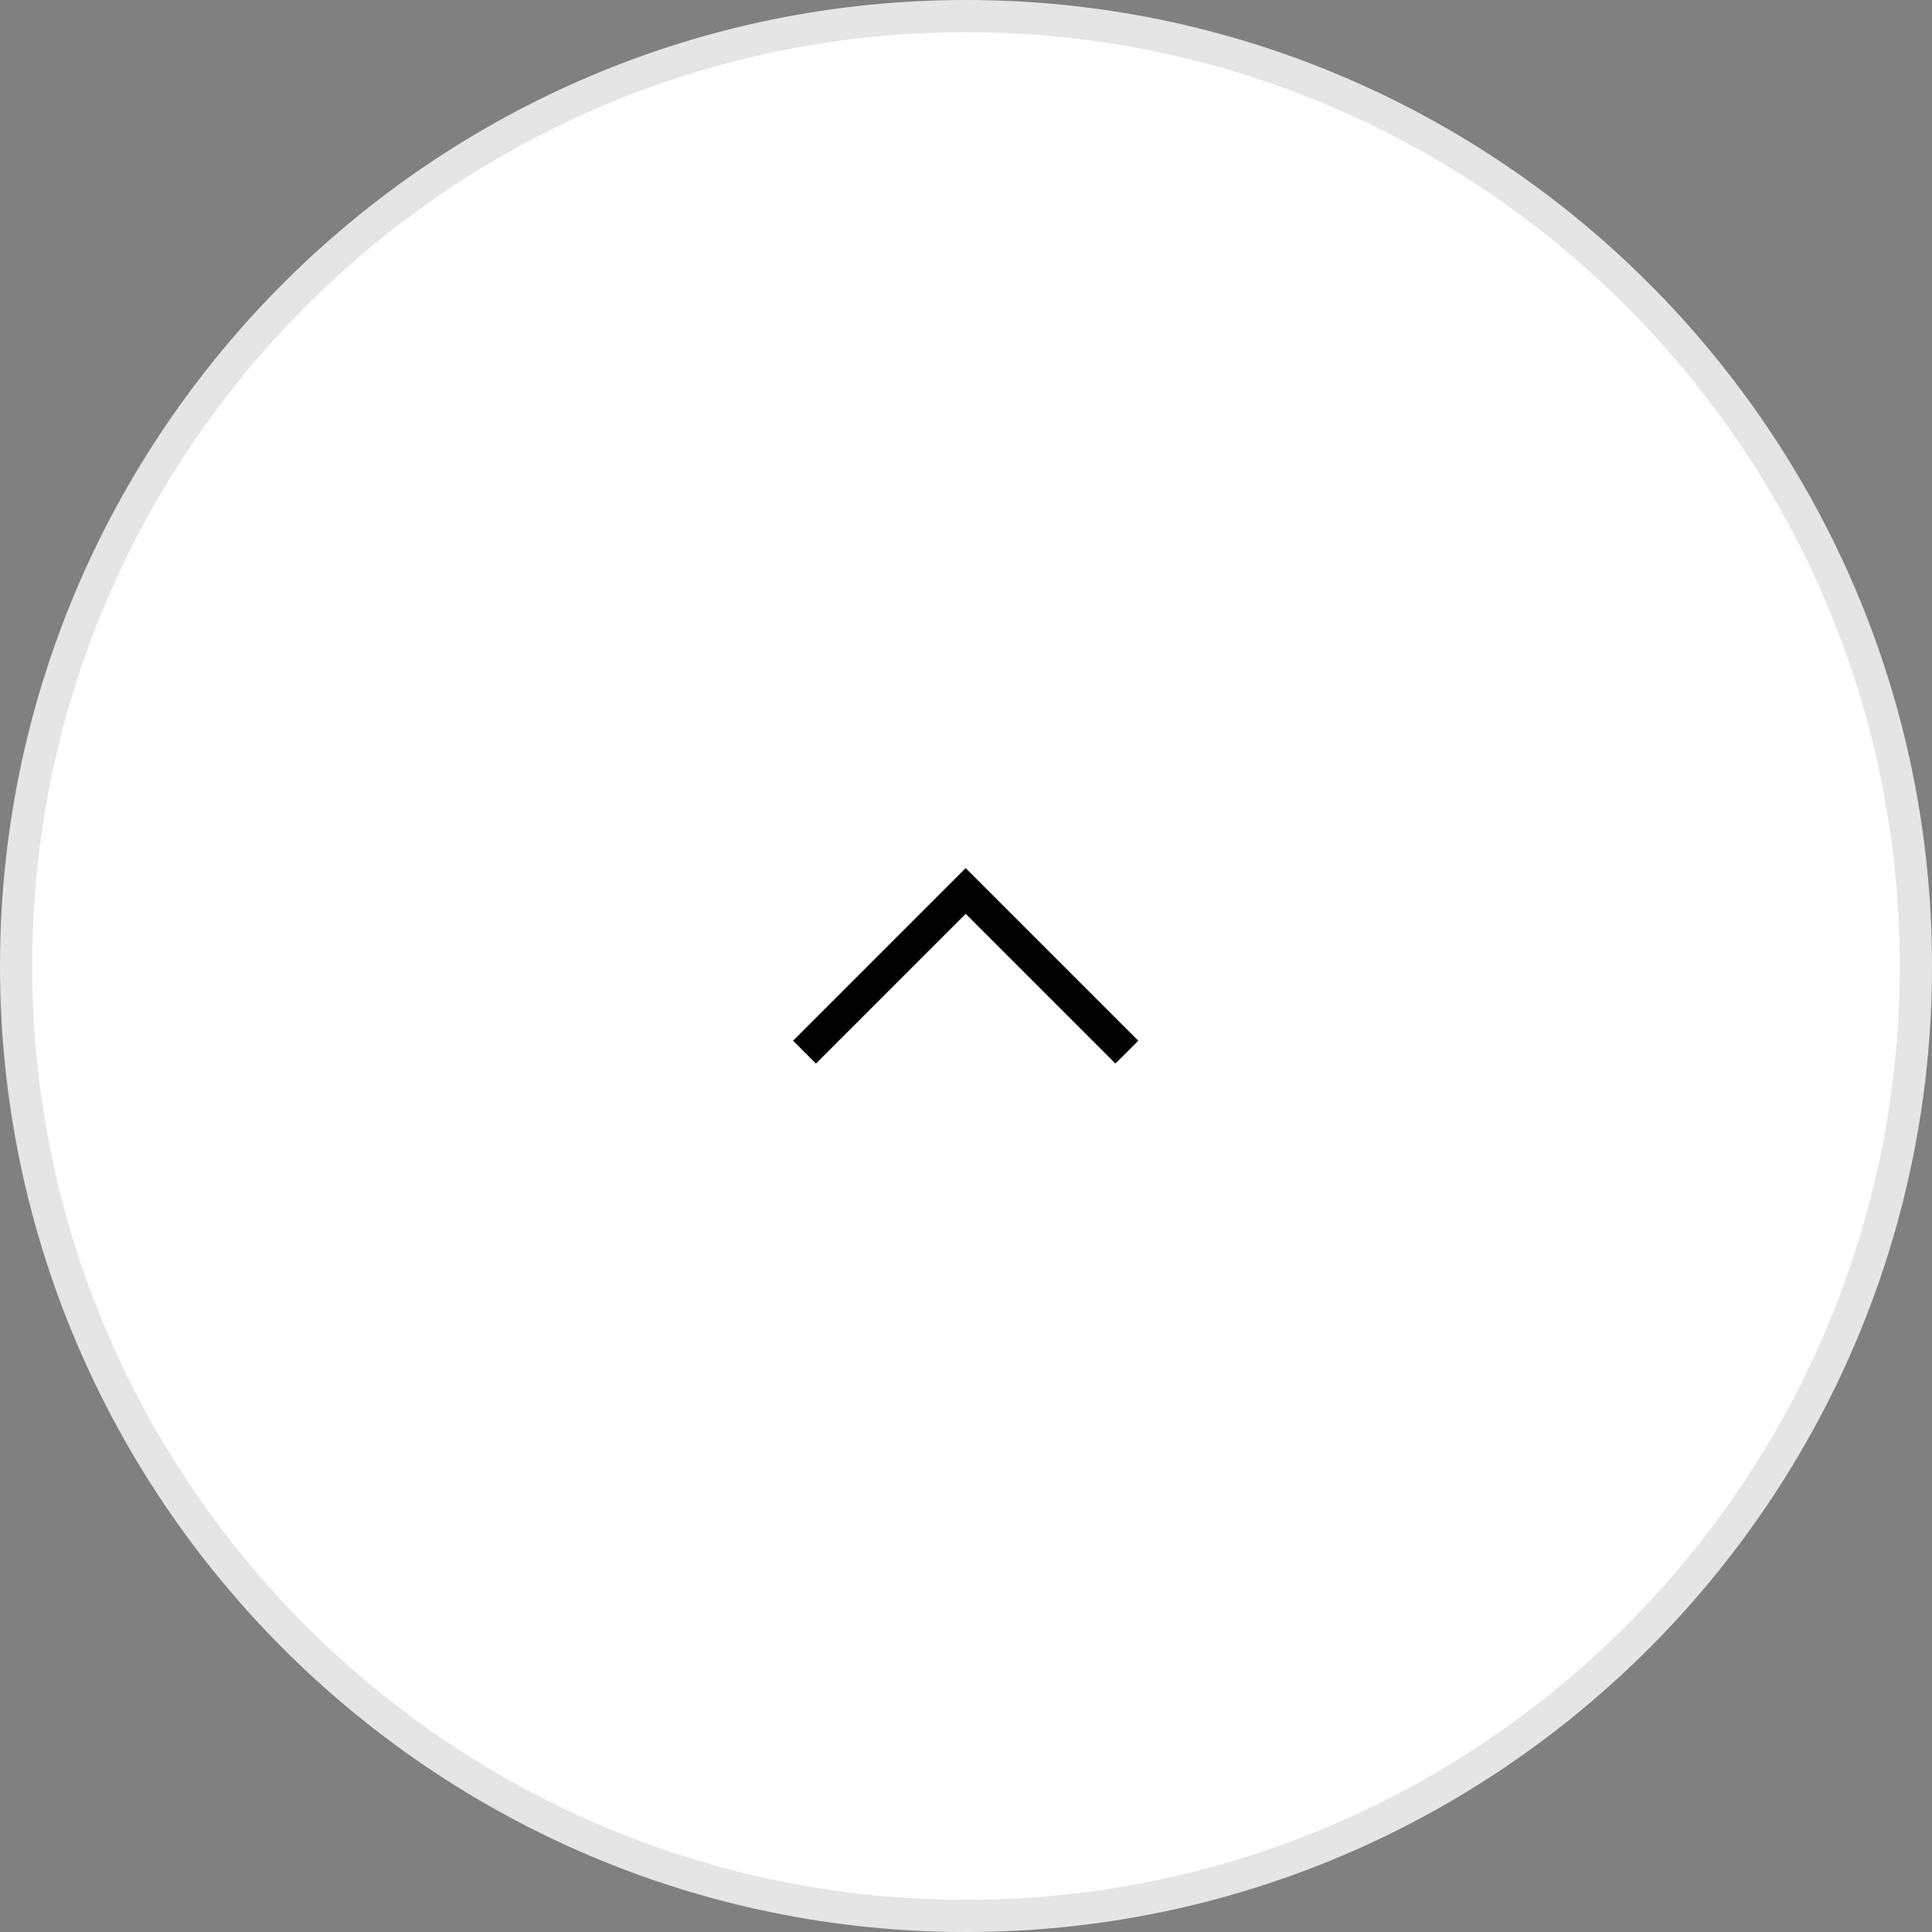
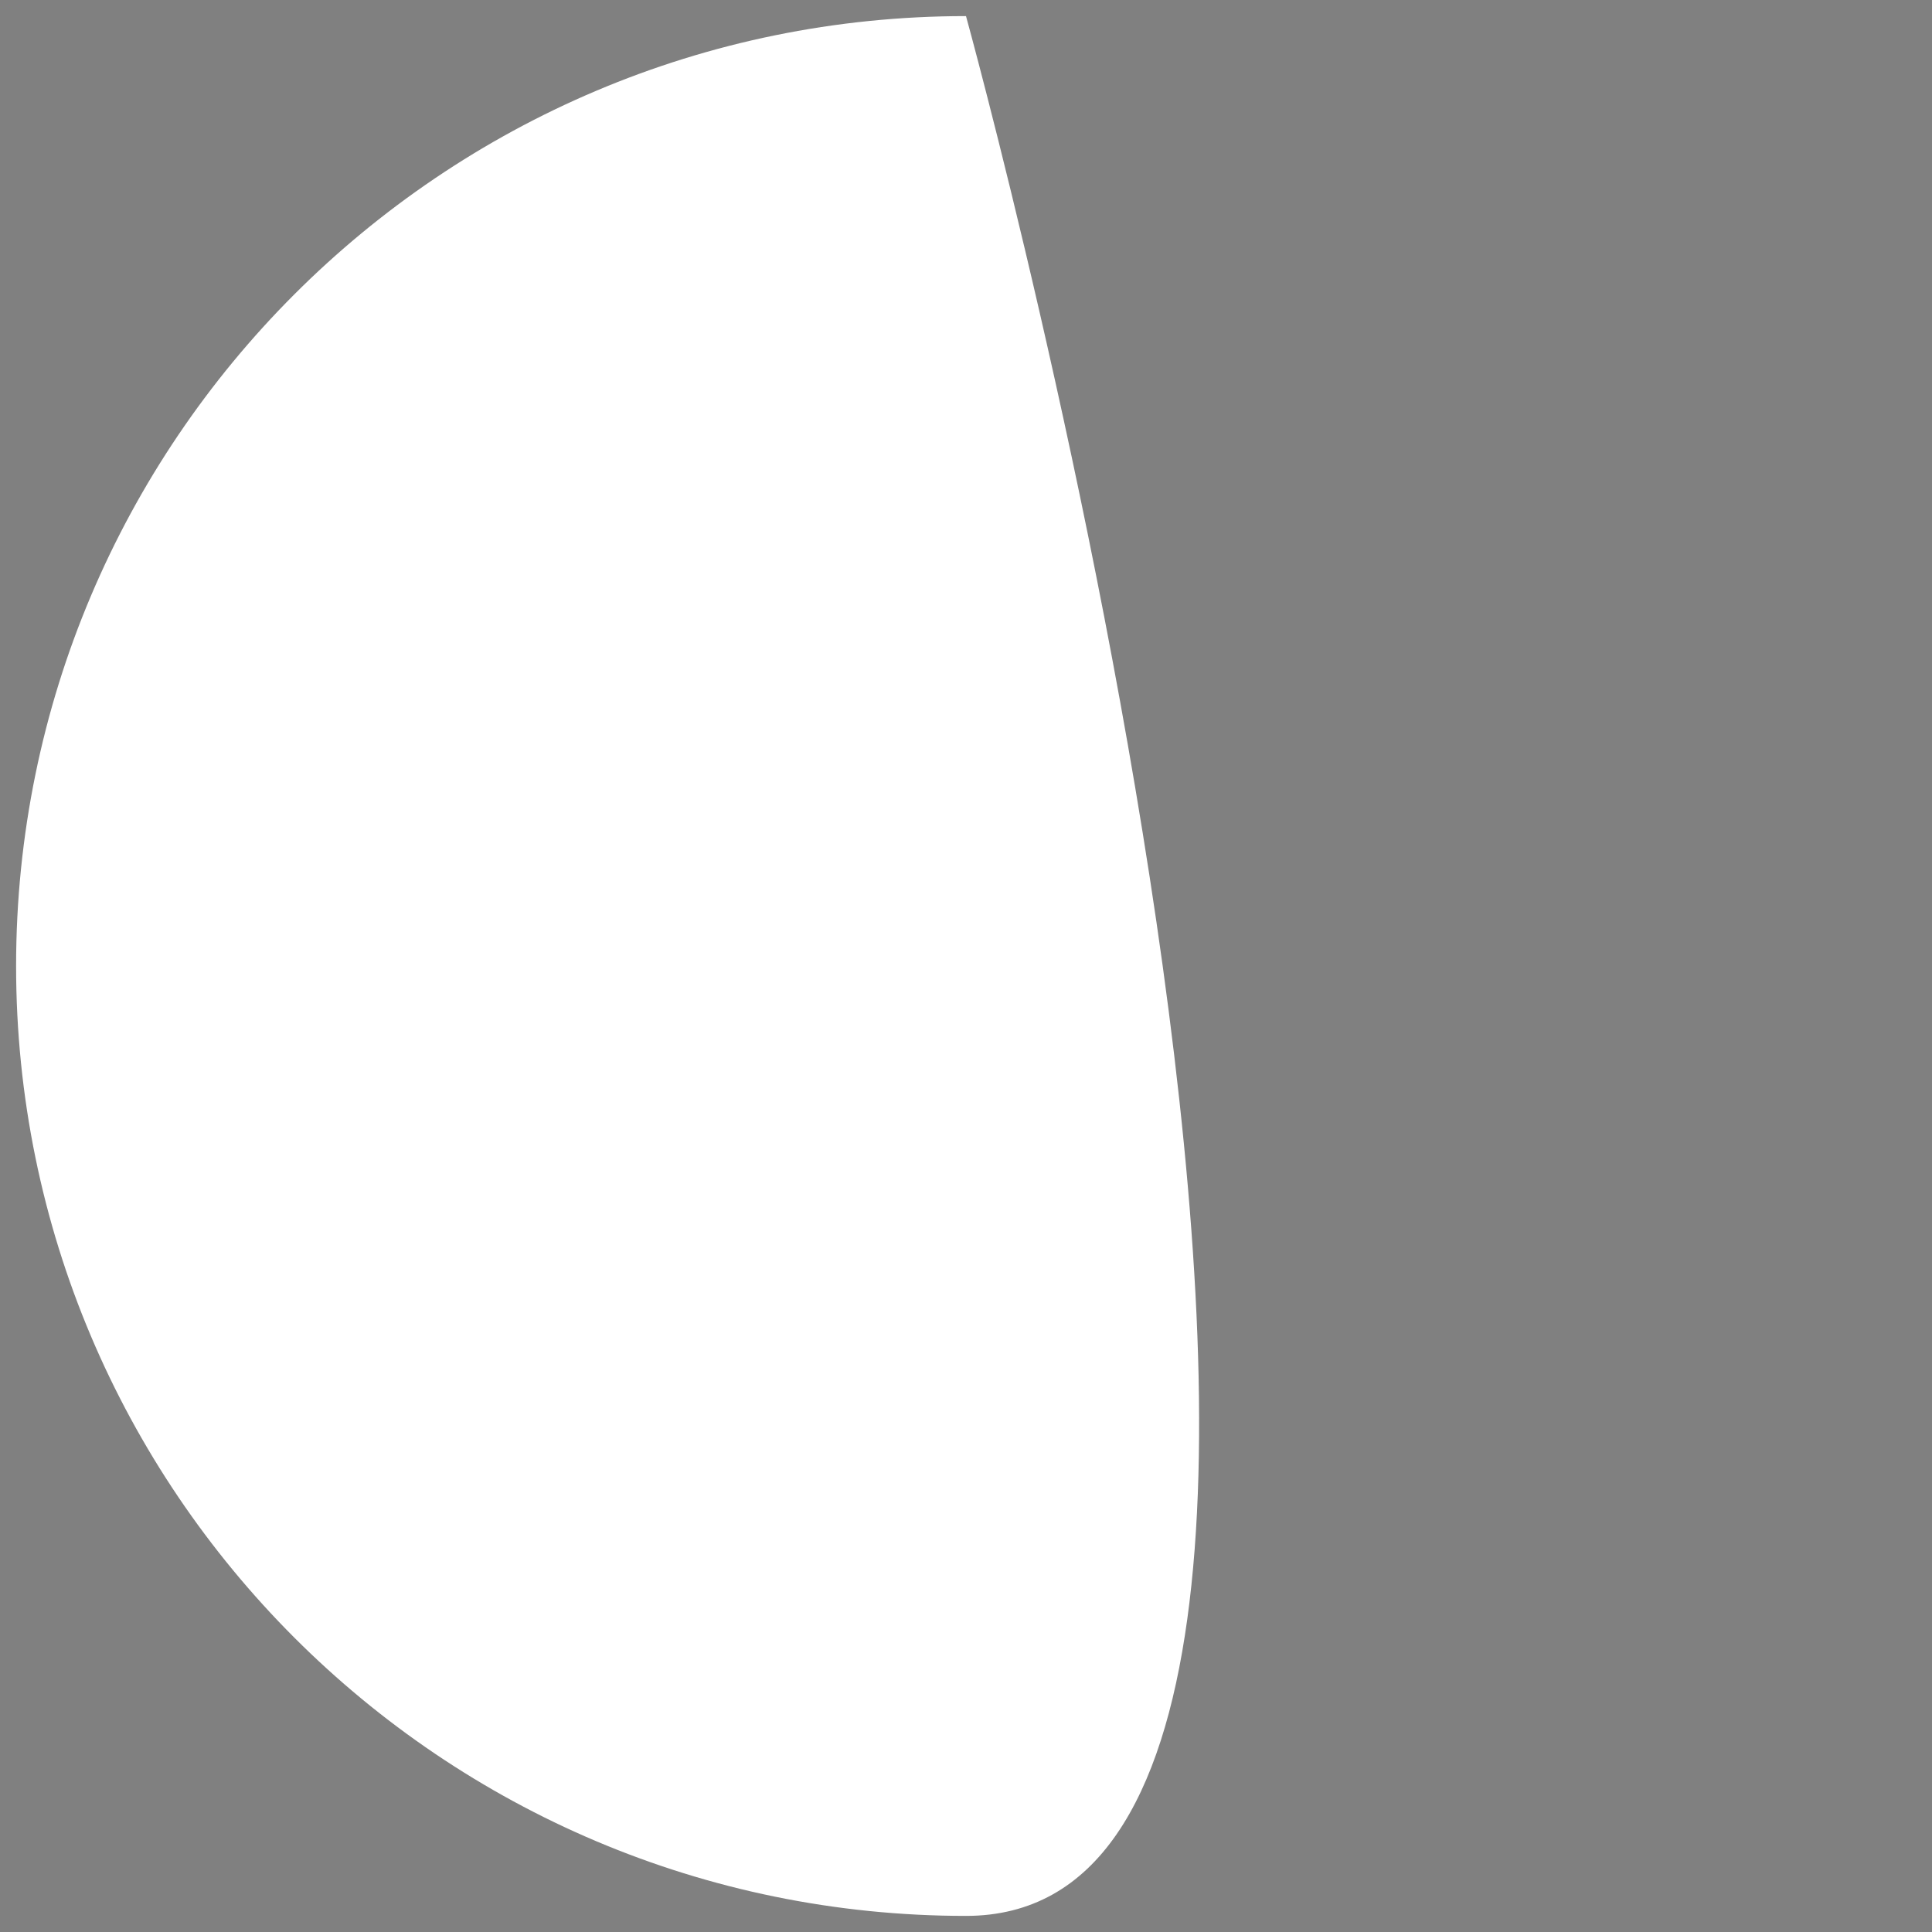
<svg xmlns="http://www.w3.org/2000/svg" data-name="レイヤー_2" viewBox="0 0 60 60">
  <rect x="0" y="0" width="60" height="60" fill="#808080" stroke="none" />
  <g data-name="レイヤー_1">
-     <path d="M30 .5C46.29.5 59.5 13.71 59.5 30S46.29 59.5 30 59.5.5 46.29.5 30 13.71.5 30 .5" style="fill:#fff" />
-     <path d="M30 60C13.46 60 0 46.54 0 30S13.46 0 30 0s30 13.46 30 30-13.46 30-30 30m0-59C14.01 1 1 14.01 1 30s13.01 29 29 29 29-13.01 29-29S45.99 1 30 1" style="fill:#e5e5e5" />
-     <path d="m30 26.97 5.35 5.35-.71.71-4.65-4.65-4.65 4.65-.71-.71 5.35-5.35Z" style="fill-rule:evenodd" />
+     <path d="M30 .5S46.29 59.5 30 59.5.5 46.29.5 30 13.71.5 30 .5" style="fill:#fff" />
  </g>
</svg>